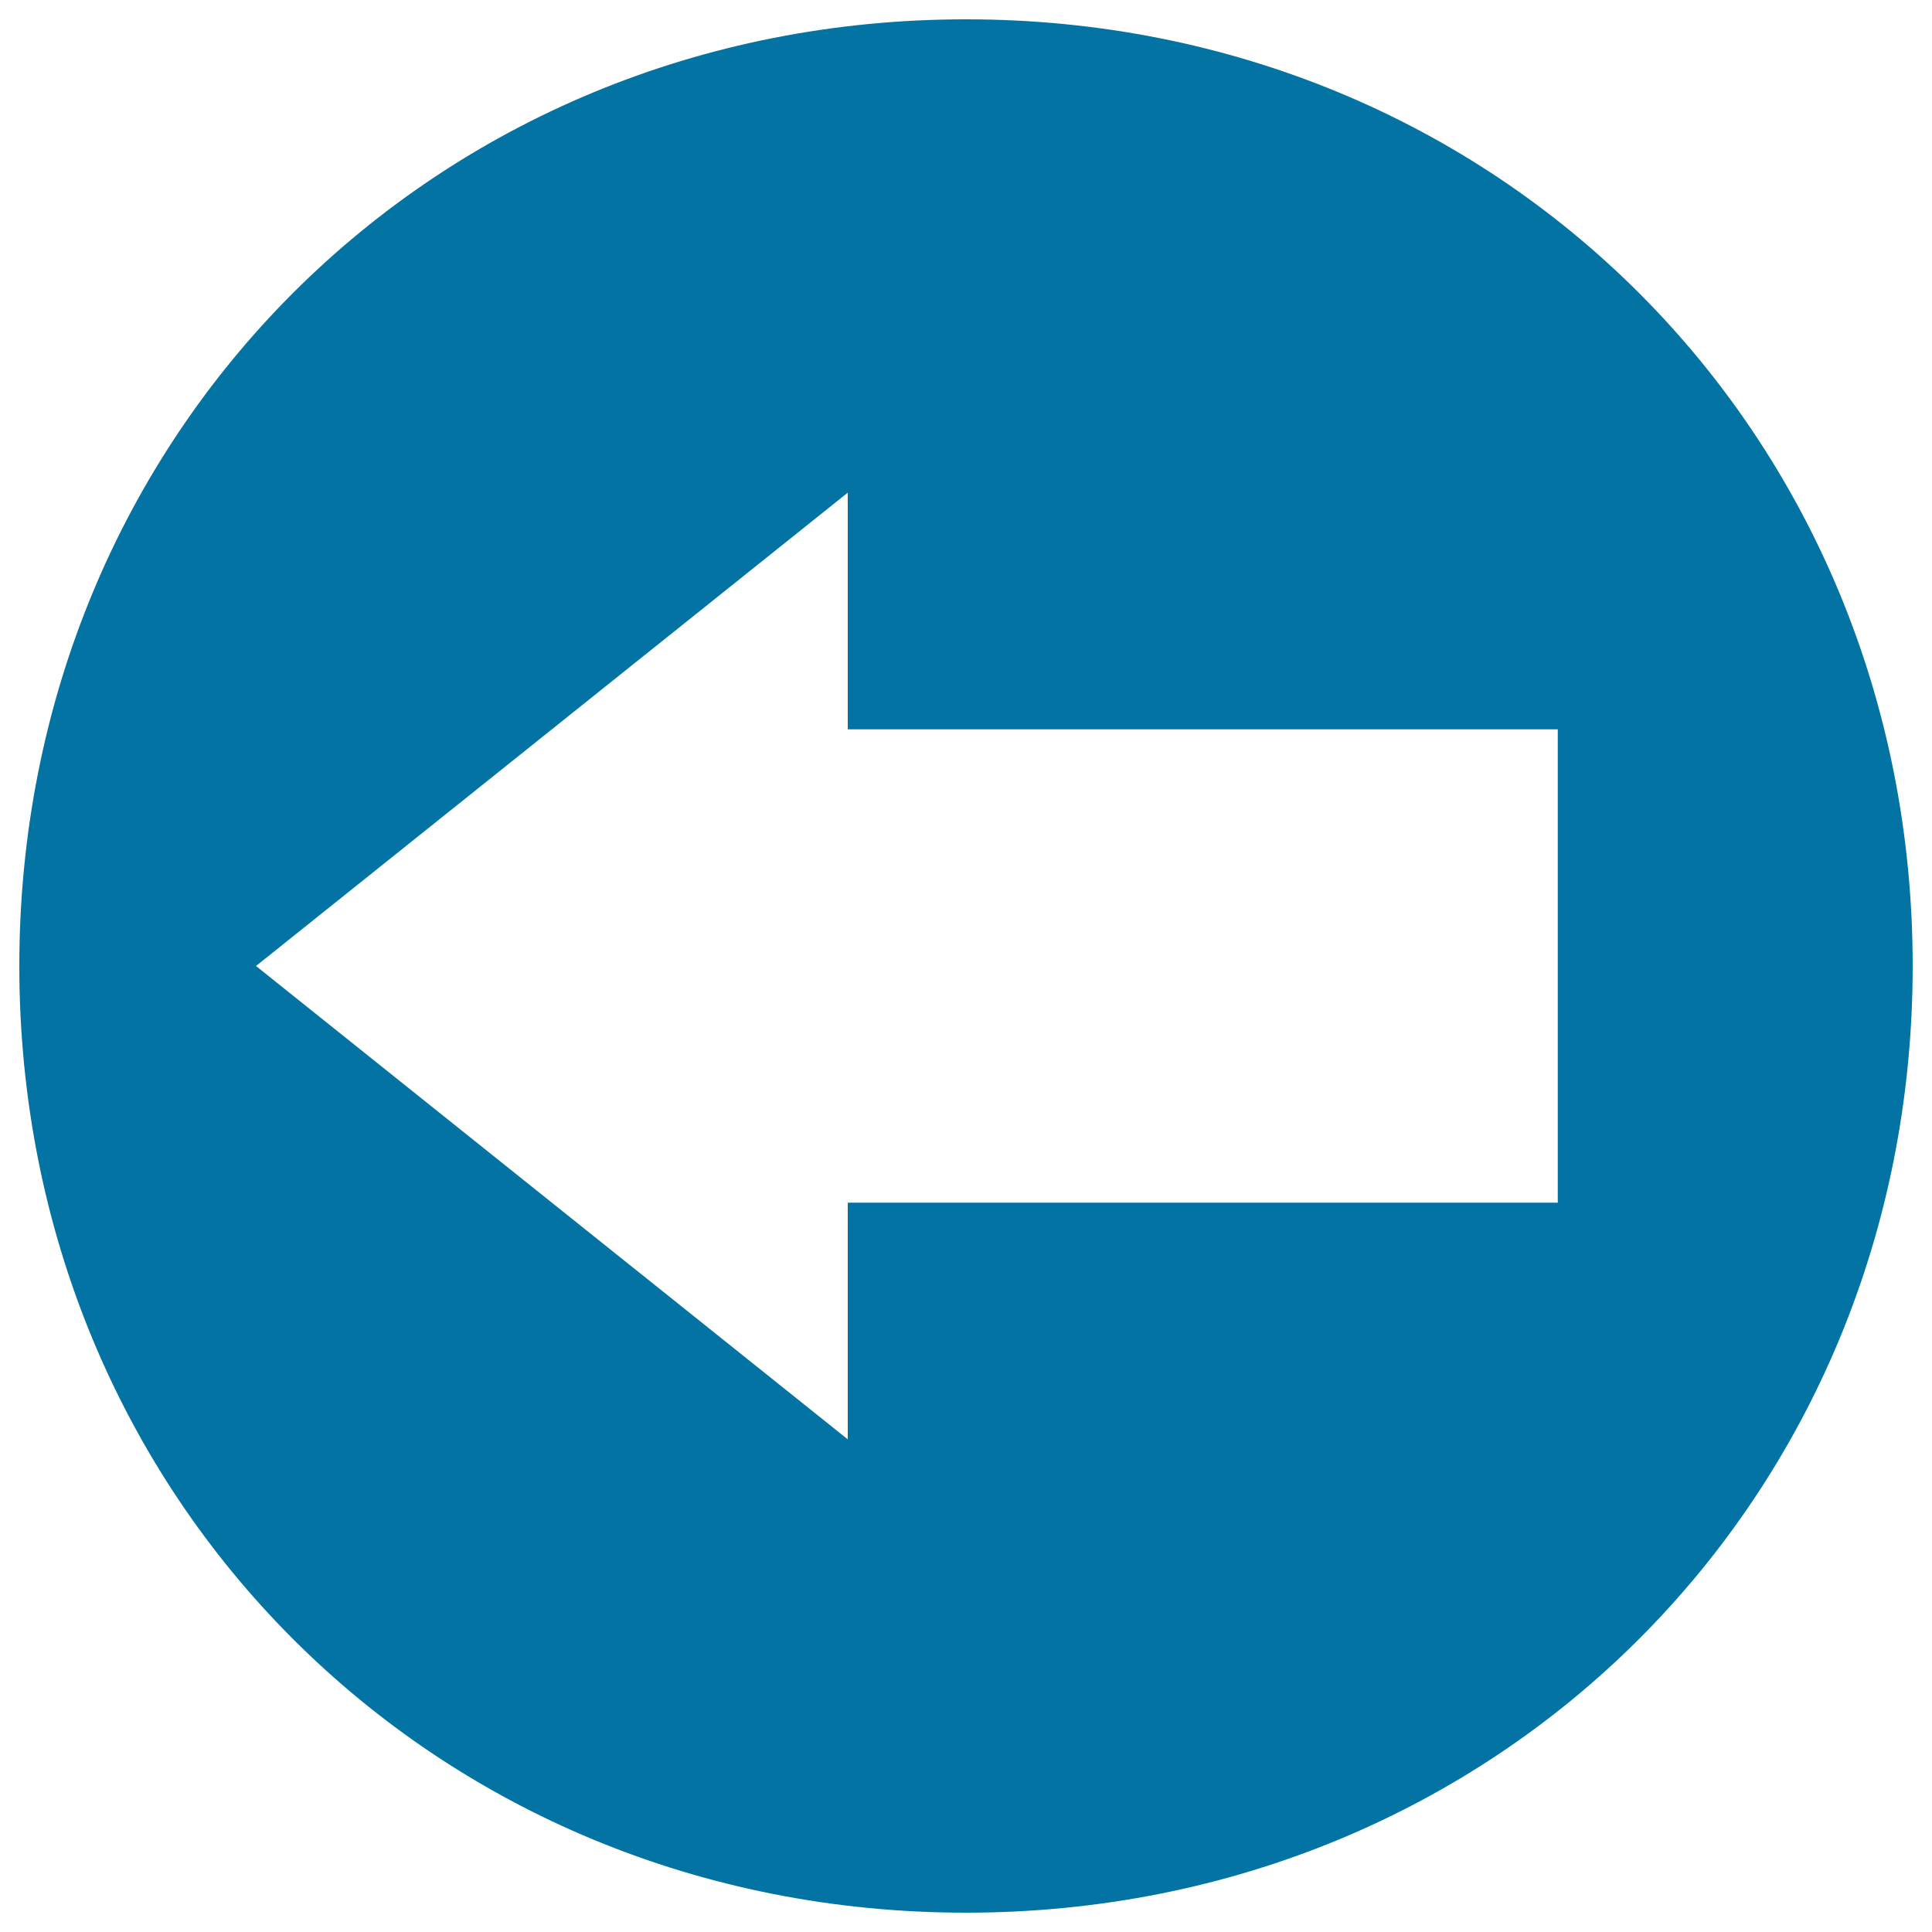
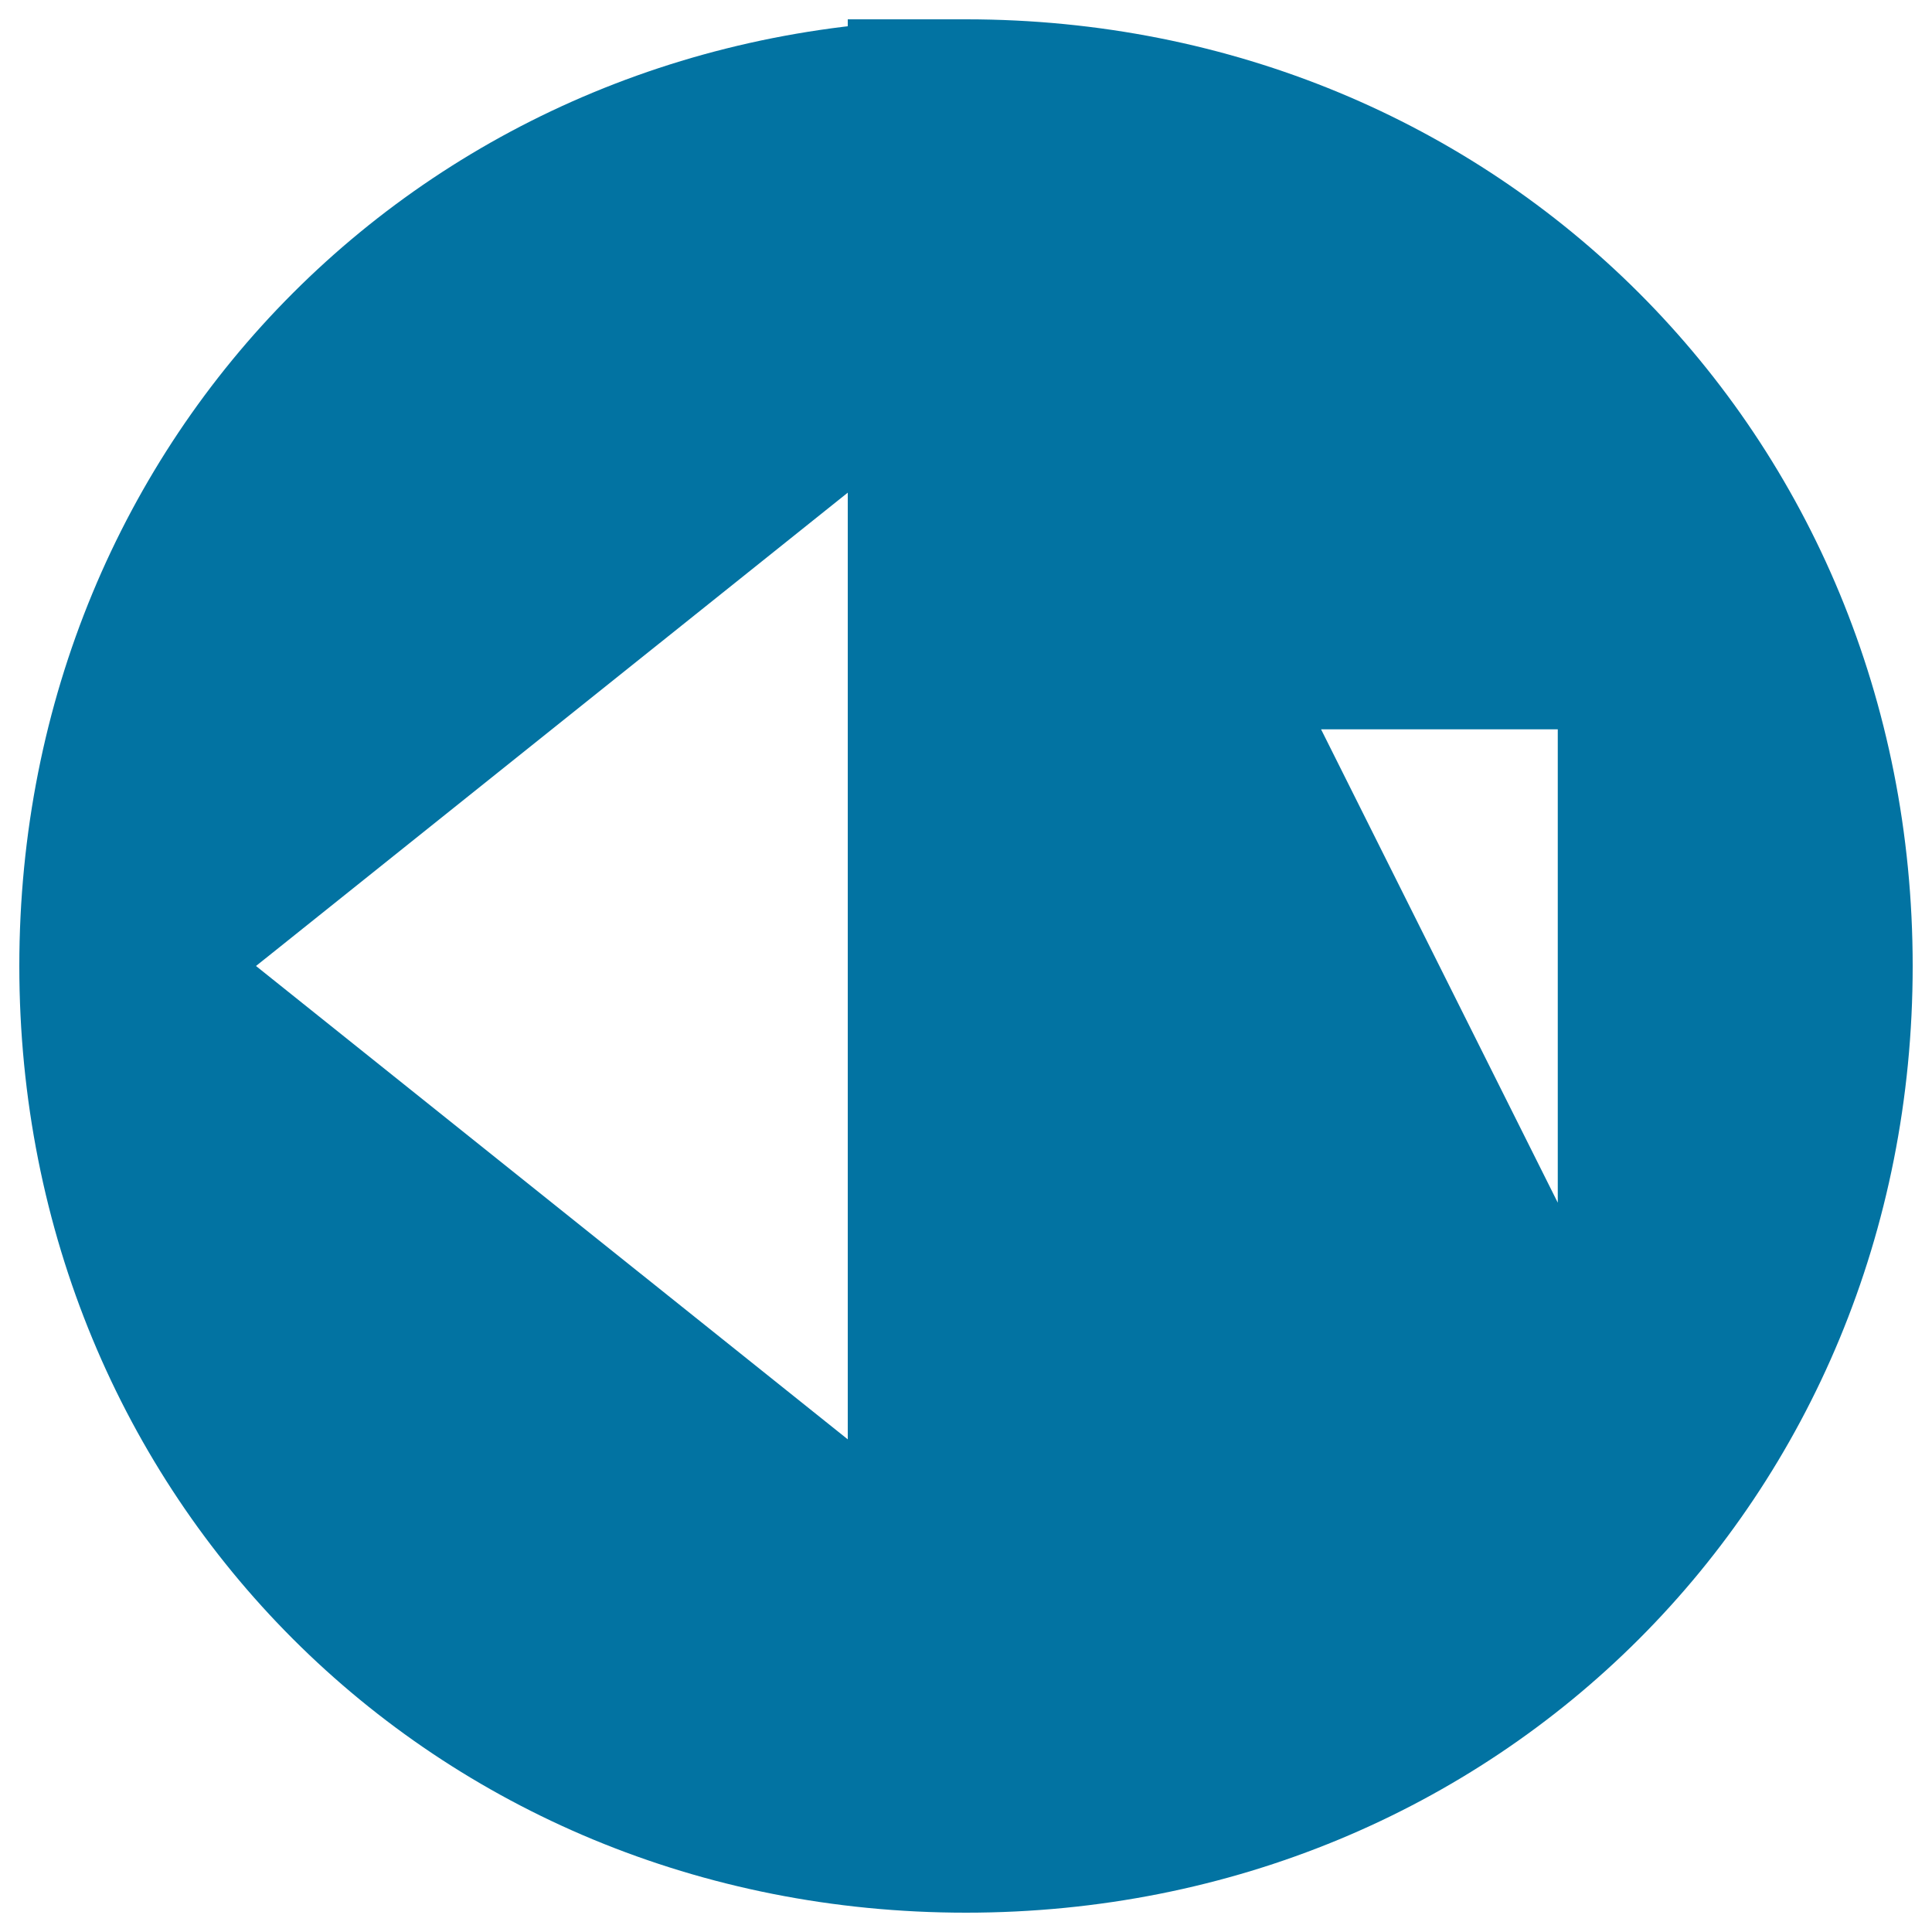
<svg xmlns="http://www.w3.org/2000/svg" viewBox="0 0 1000 1000" style="fill:#0273a2">
  <title>Back  Arrow SVG icon</title>
  <g>
-     <path d="M500,10C224.4,10,10,224.4,10,500s214.4,490,490,490s490-214.4,490-490S775.6,10,500,10z M806.3,622.5H438.8V745L132.5,500l306.3-245v122.5h367.5V622.5z" />
+     <path d="M500,10C224.4,10,10,224.4,10,500s214.4,490,490,490s490-214.4,490-490S775.6,10,500,10z H438.8V745L132.5,500l306.3-245v122.5h367.5V622.5z" />
  </g>
</svg>